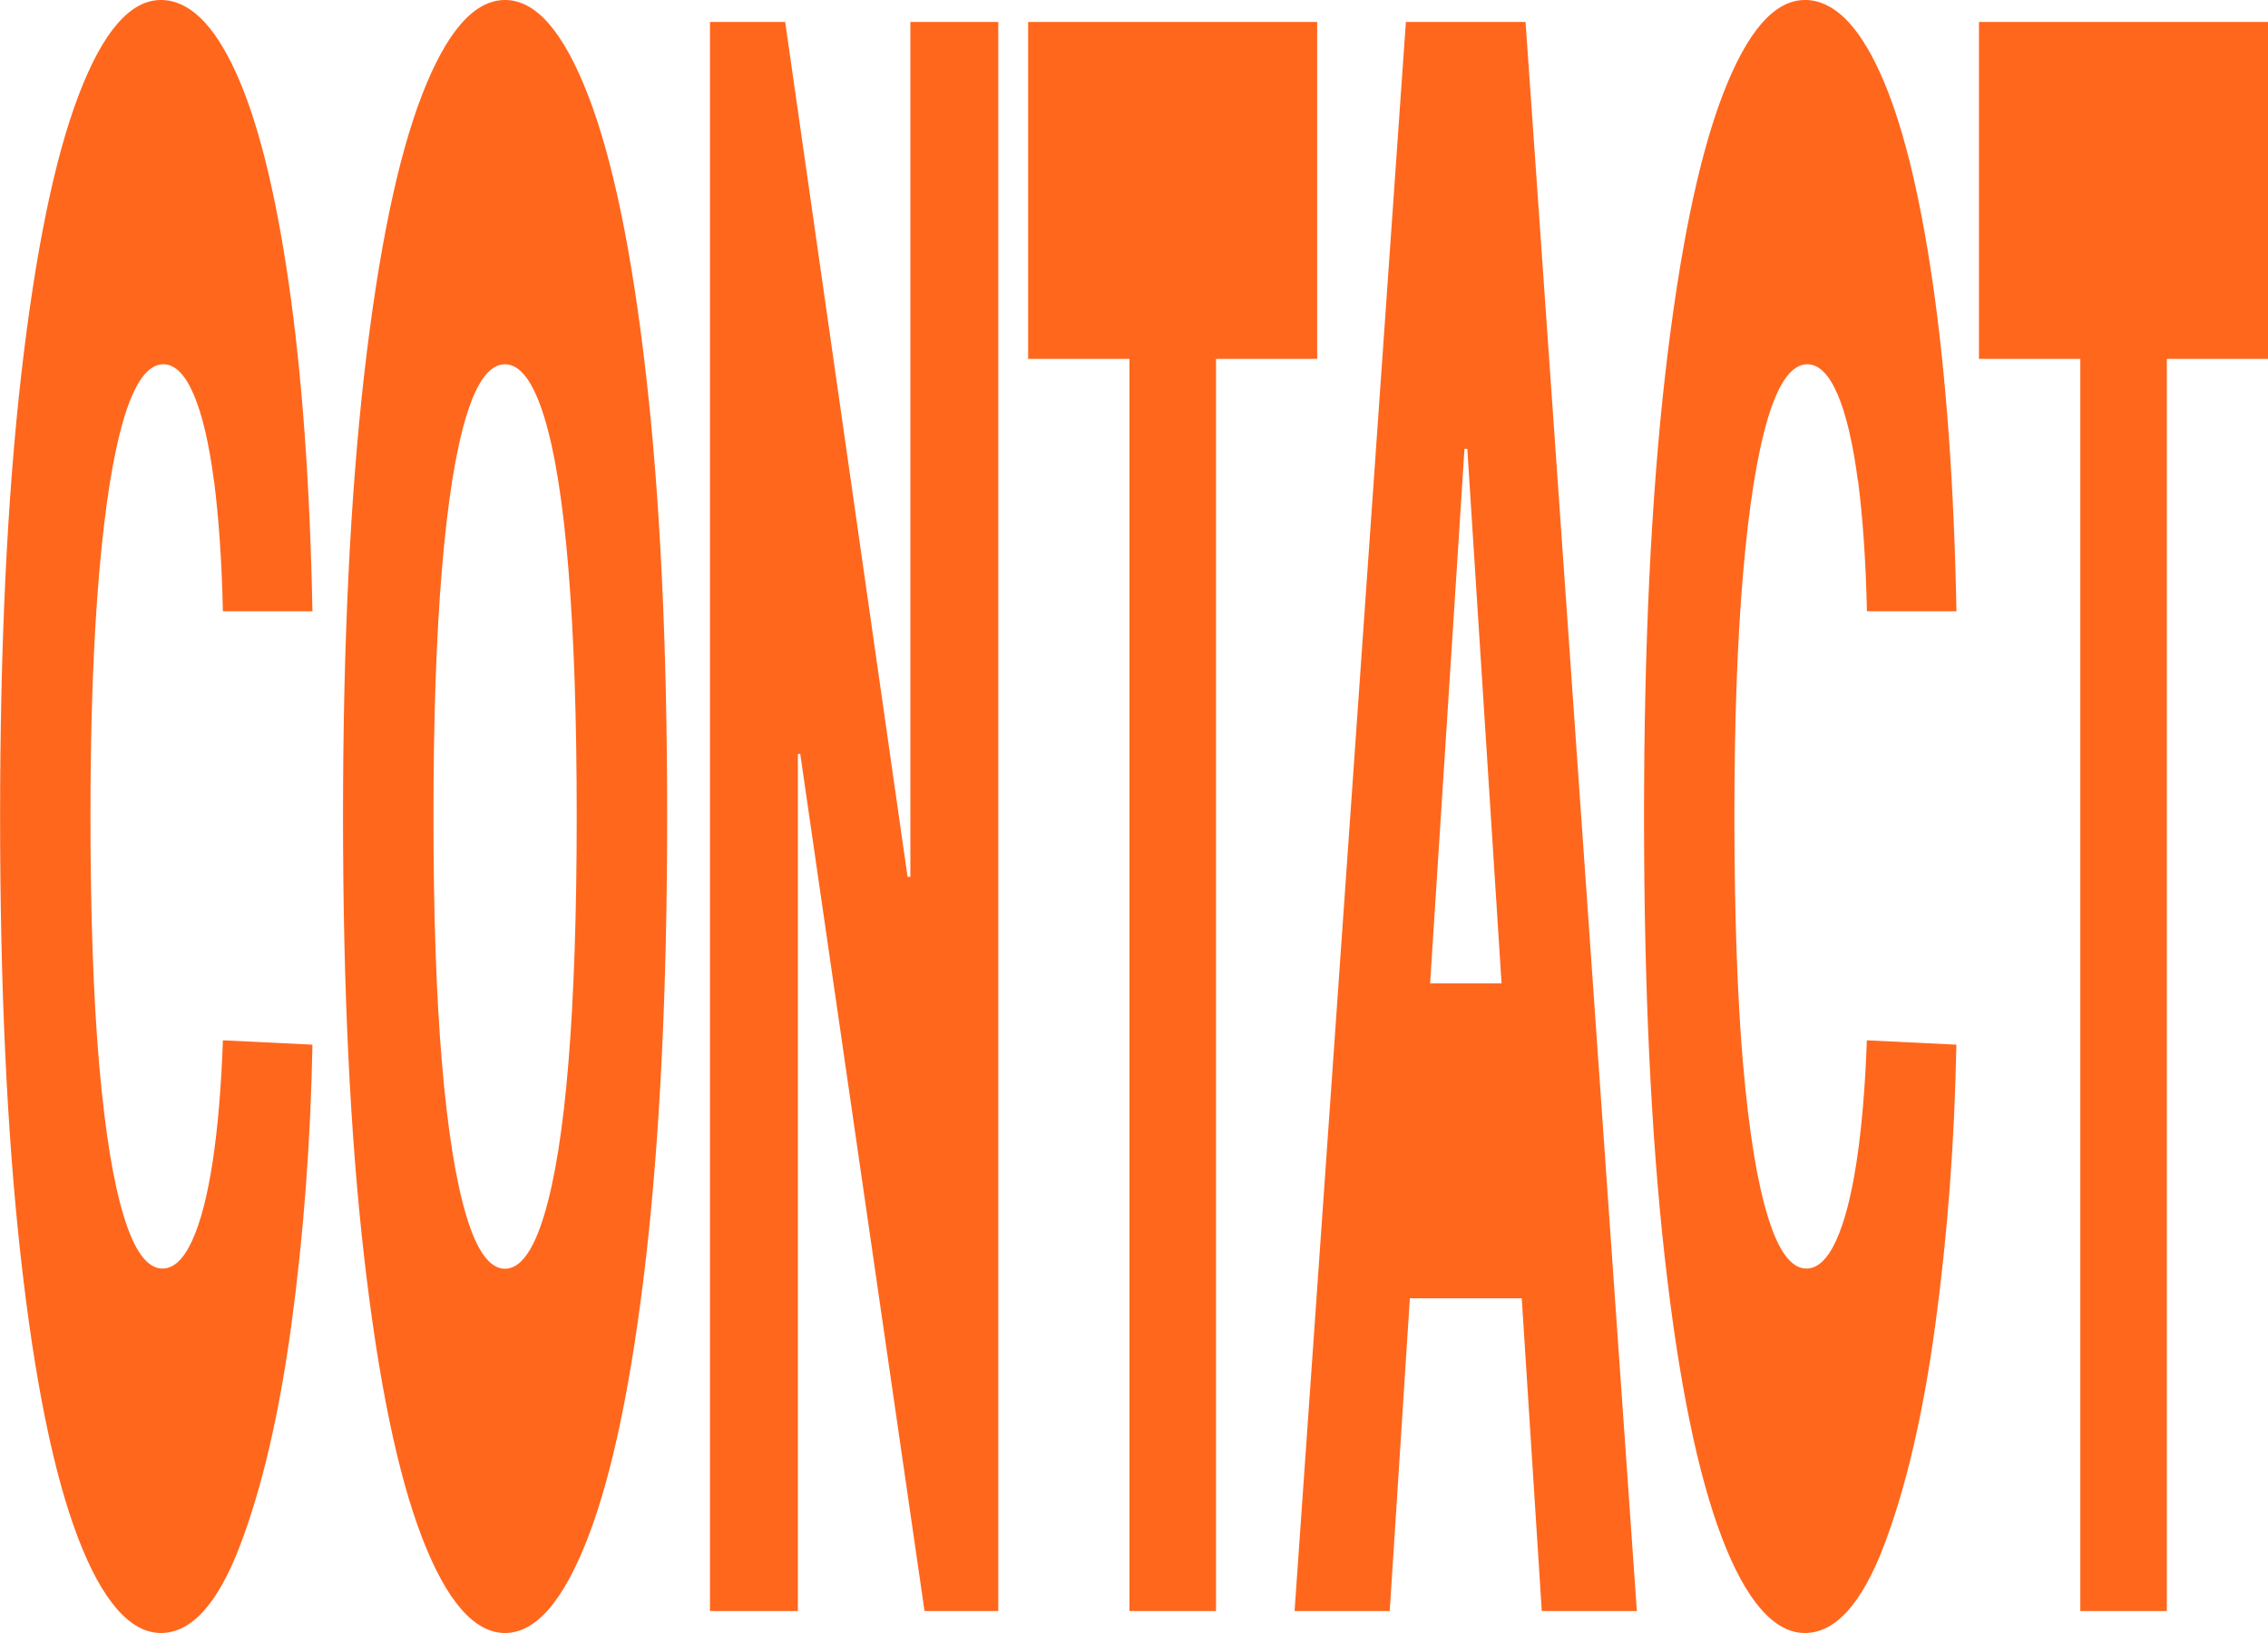
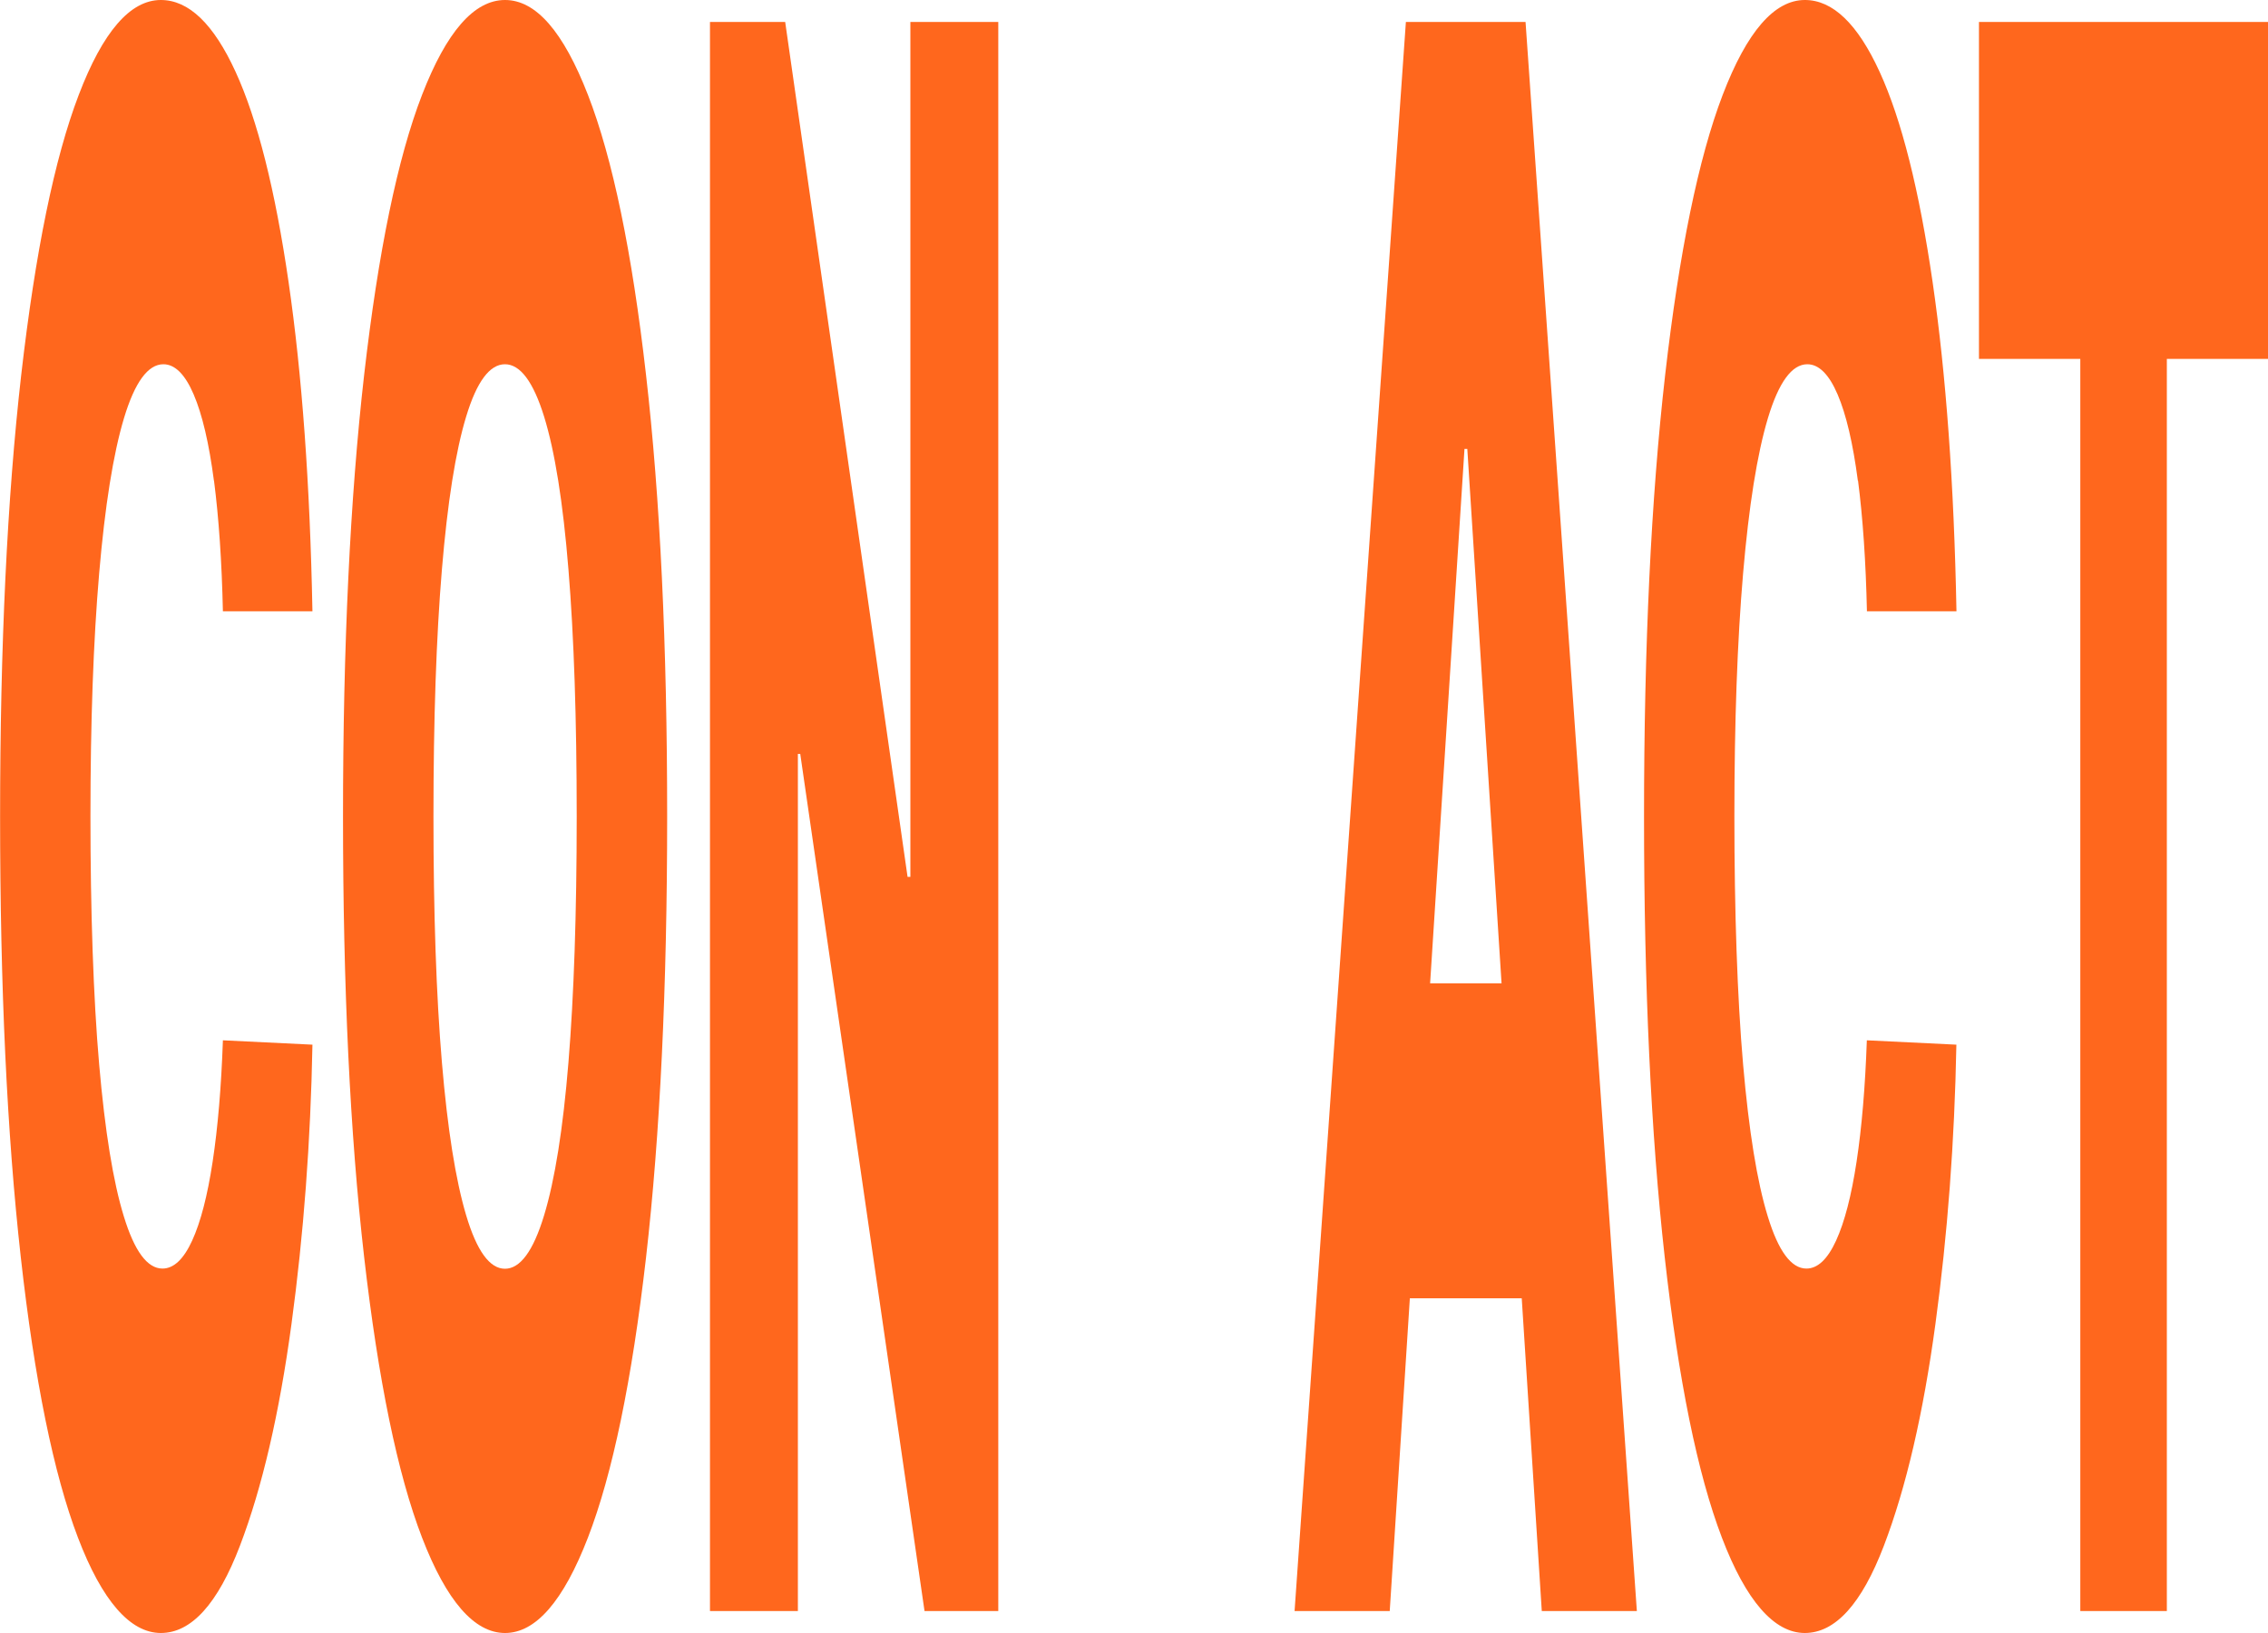
<svg xmlns="http://www.w3.org/2000/svg" id="_레이어_1" data-name="레이어 1" viewBox="0 0 250 180">
  <defs>
    <style>
      .cls-1 {
        fill: #ff671d;
      }
    </style>
  </defs>
  <path class="cls-1" d="M23.58,52.98c-.54-4.11-1.28-7.28-2.23-9.5-.95-2.22-2.07-3.33-3.34-3.33-1.7,0-3.15,1.98-4.34,5.93-1.19,3.95-2.1,9.66-2.74,17.12-.64,7.46-.96,16.39-.96,26.79s.32,20,.96,27.34c.64,7.34,1.54,12.92,2.72,16.75,1.17,3.83,2.59,5.75,4.26,5.75,1.24,0,2.33-1.03,3.27-3.08s1.69-4.96,2.26-8.71c.57-3.75.95-8.21,1.13-13.37l9.87.48c-.2,10.65-.97,20.91-2.31,30.79-1.34,9.88-3.23,18.02-5.68,24.44s-5.36,9.62-8.72,9.62-6.47-3.51-9.14-10.52c-2.68-7.02-4.78-17.32-6.3-30.91-1.52-13.59-2.28-29.78-2.28-48.57s.78-35.1,2.33-48.69c1.56-13.59,3.67-23.87,6.34-30.85C11.34,3.49,14.36,0,17.73,0c3.08,0,5.82,2.64,8.24,7.92,2.42,5.28,4.36,13,5.84,23.17s2.36,22.26,2.63,36.29h-9.87c-.12-5.48-.45-10.28-.98-14.4Z" />
  <path class="cls-1" d="M71.21,138.63c-1.56,13.55-3.69,23.83-6.4,30.85-2.71,7.02-5.76,10.52-9.14,10.52s-6.45-3.51-9.15-10.52-4.82-17.32-6.38-30.91c-1.56-13.59-2.33-29.78-2.33-48.57s.78-35.1,2.33-48.69c1.56-13.59,3.68-23.87,6.38-30.85,2.7-6.97,5.74-10.46,9.15-10.46s6.43,3.49,9.14,10.46c2.71,6.98,4.85,17.26,6.4,30.85,1.56,13.59,2.33,29.82,2.33,48.69s-.78,35.08-2.33,48.63ZM62.66,62.78c-.6-7.42-1.5-13.04-2.69-16.88-1.19-3.83-2.63-5.75-4.31-5.75s-3.11,1.92-4.27,5.75c-1.17,3.83-2.06,9.46-2.68,16.88-.62,7.42-.93,16.49-.93,27.22s.31,19.76.93,27.1c.62,7.34,1.51,12.96,2.68,16.88,1.17,3.91,2.59,5.87,4.27,5.87s3.12-1.95,4.31-5.87c1.19-3.91,2.09-9.54,2.69-16.88.6-7.34.91-16.37.91-27.1s-.3-19.8-.91-27.22Z" />
  <path class="cls-1" d="M110.05,177.58h-8.14l-13.7-94.48h-.26v94.48h-9.69V2.42h8.29l13.49,94.23h.31V2.42h9.69v175.16Z" />
-   <path class="cls-1" d="M113.33,2.42h31.86v37.14h-11.15v138.02h-9.54V39.56h-11.17V2.42Z" />
  <path class="cls-1" d="M142.7,177.58L154.97,2.42h13.19l12.27,175.16h-10.48l-8.21-128.1h-.31l-8.24,128.1h-10.48ZM171.63,108.39v34.72h-20.28v-34.72h20.28Z" />
  <path class="cls-1" d="M204.79,52.98c-.54-4.11-1.28-7.28-2.23-9.5-.95-2.22-2.07-3.33-3.34-3.33-1.7,0-3.15,1.98-4.34,5.93-1.19,3.95-2.1,9.66-2.74,17.12-.64,7.46-.96,16.39-.96,26.79s.32,20,.96,27.34c.64,7.34,1.54,12.92,2.72,16.75,1.17,3.83,2.59,5.75,4.26,5.75,1.24,0,2.33-1.03,3.27-3.08s1.69-4.96,2.26-8.71c.57-3.75.95-8.21,1.13-13.37l9.87.48c-.2,10.65-.97,20.91-2.31,30.79-1.34,9.88-3.23,18.02-5.68,24.44s-5.36,9.62-8.72,9.62-6.47-3.51-9.14-10.52c-2.68-7.02-4.78-17.32-6.3-30.91-1.52-13.59-2.28-29.78-2.28-48.57s.78-35.1,2.33-48.69c1.56-13.59,3.67-23.87,6.34-30.85,2.67-6.97,5.69-10.46,9.06-10.46,3.08,0,5.82,2.64,8.24,7.92,2.42,5.28,4.36,13,5.84,23.17s2.36,22.26,2.63,36.29h-9.87c-.12-5.48-.45-10.28-.98-14.4Z" />
  <path class="cls-1" d="M218.14,2.42h31.86v37.14h-11.15v138.02h-9.54V39.56h-11.17V2.42Z" />
</svg>